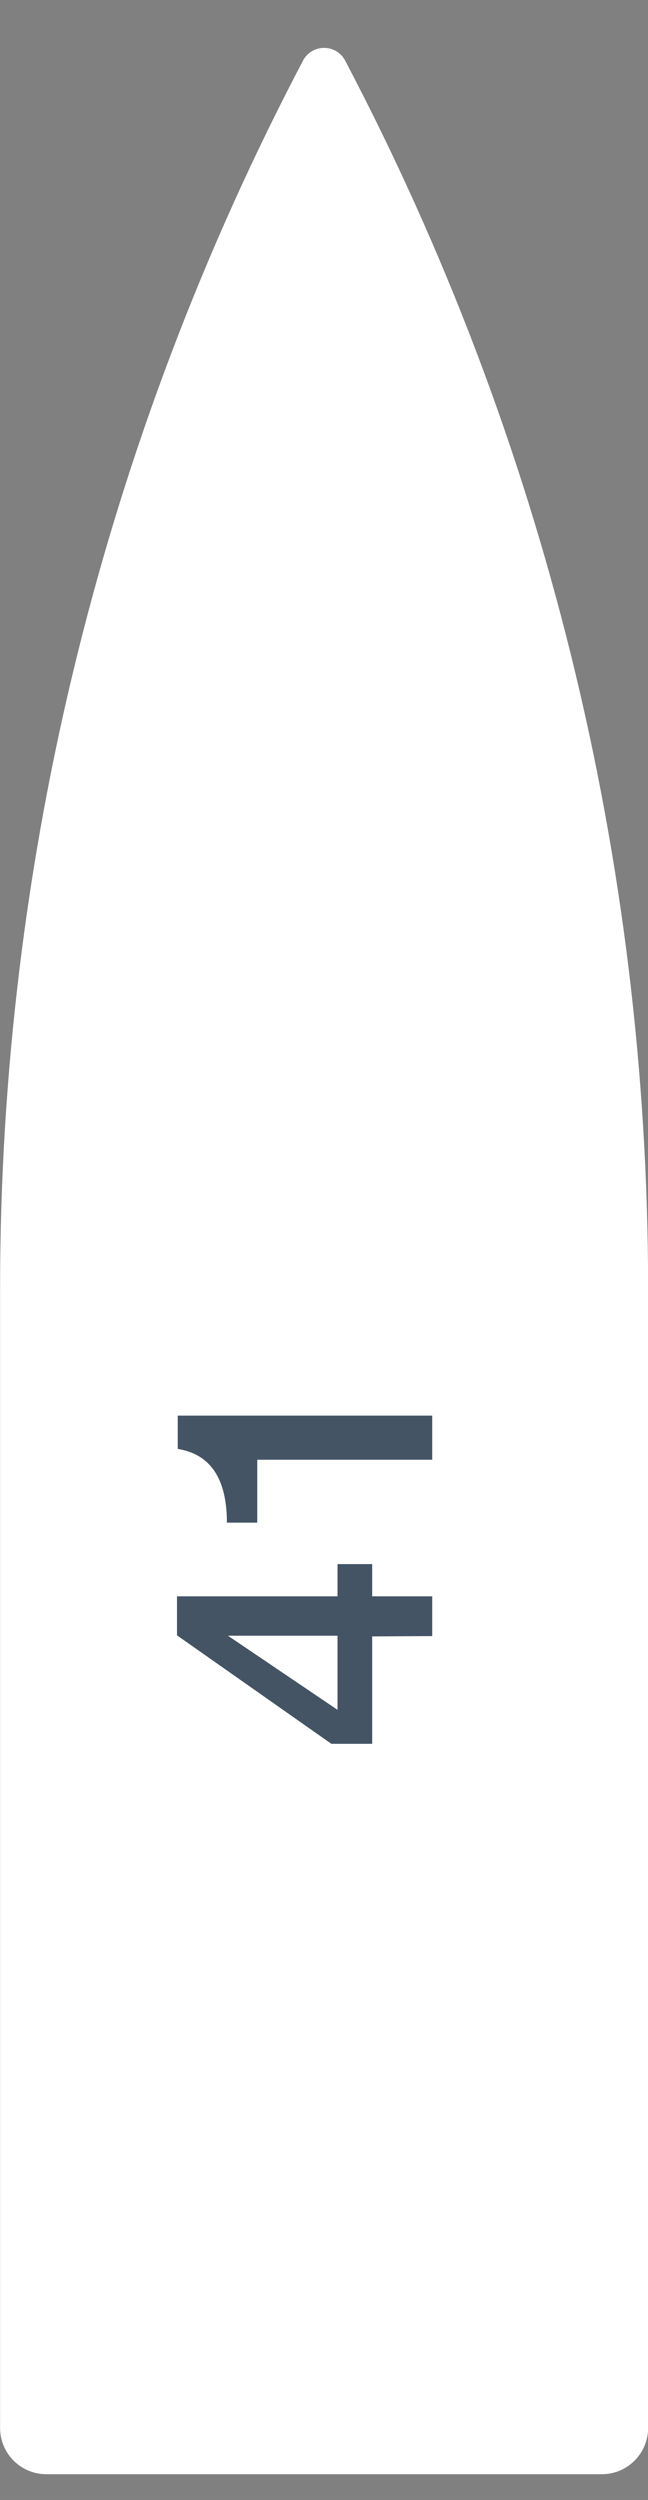
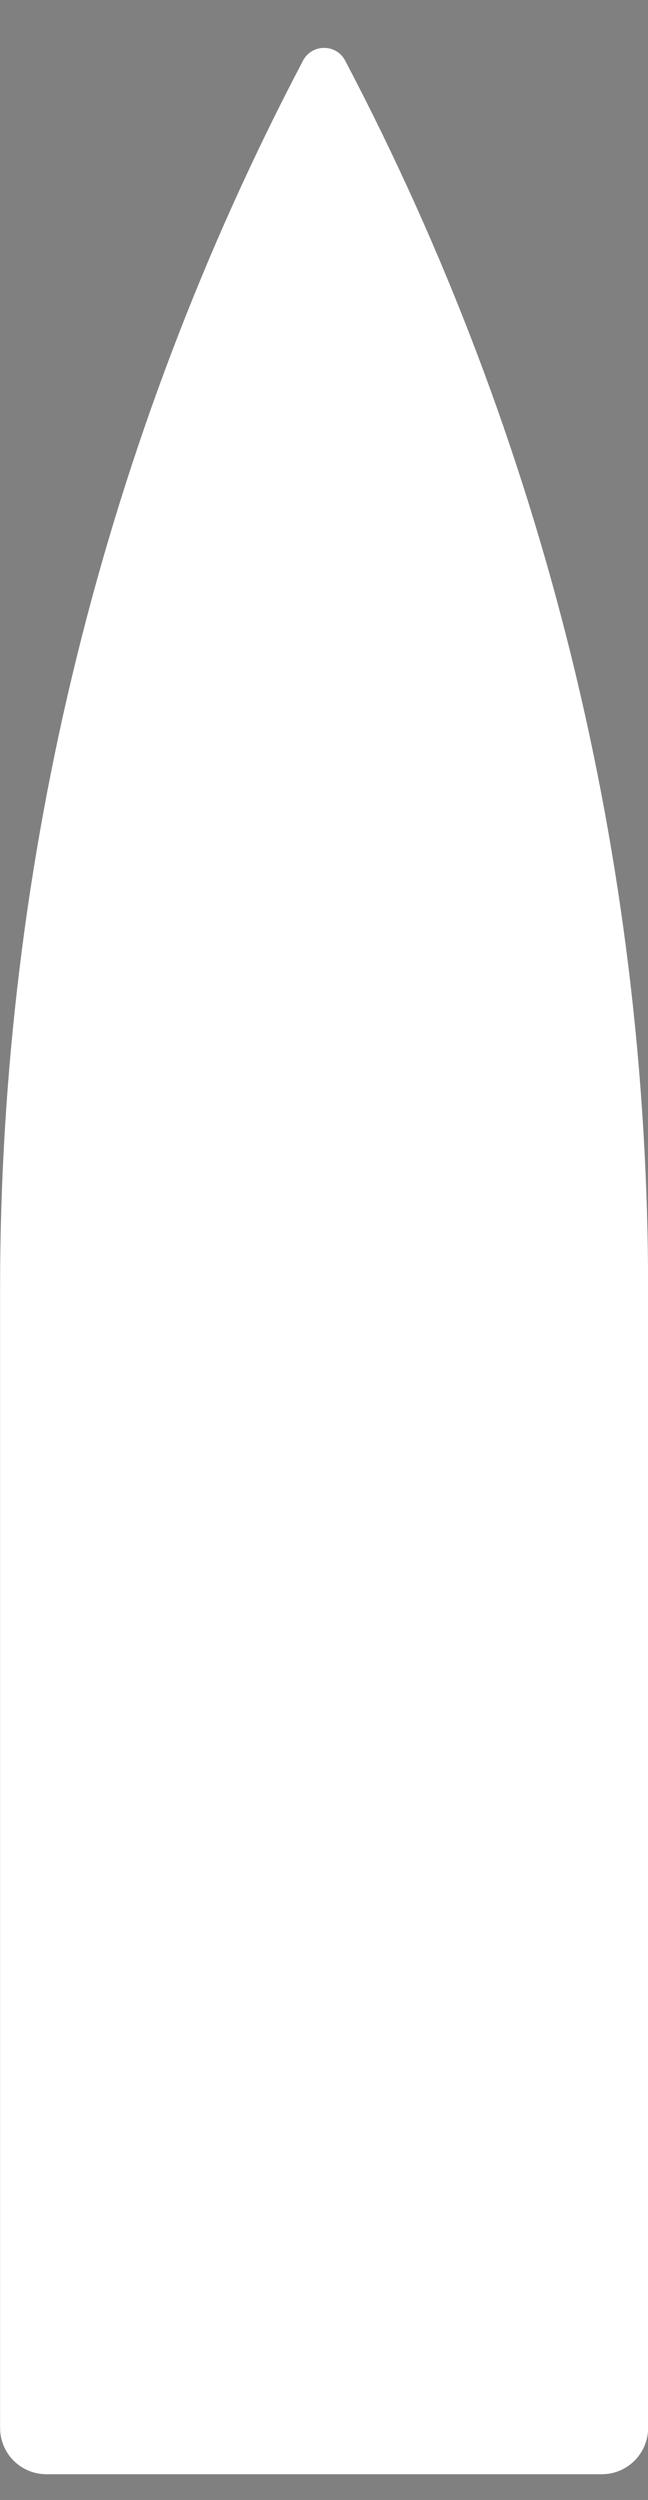
<svg xmlns="http://www.w3.org/2000/svg" width="14" height="54" viewBox="0 0 14 54" fill="none">
  <rect x="0" y="0" width="14" height="54" fill="#808080" stroke="none" />
  <path d="M0.002 27.831C0.002 18.591 2.248 9.489 6.547 1.309V1.309C6.74 0.943 7.264 0.943 7.457 1.309V1.309C11.756 9.489 14.002 18.591 14.002 27.831V52.444C14.002 52.997 13.554 53.444 13.002 53.444H1.002C0.45 53.444 0.002 52.997 0.002 52.444L0.002 27.831Z" fill="white" />
-   <path d="M7.292 33.785H8.041V34.481H9.338V35.34L8.041 35.347V37.667H7.159L3.824 35.324V34.481H7.292L7.292 33.785ZM7.292 35.332H4.925L7.292 36.933V35.332ZM3.84 30.578H9.338V31.531H5.558V32.89H4.902C4.902 31.942 4.548 31.411 3.84 31.297V30.578Z" fill="#445464" />
</svg>